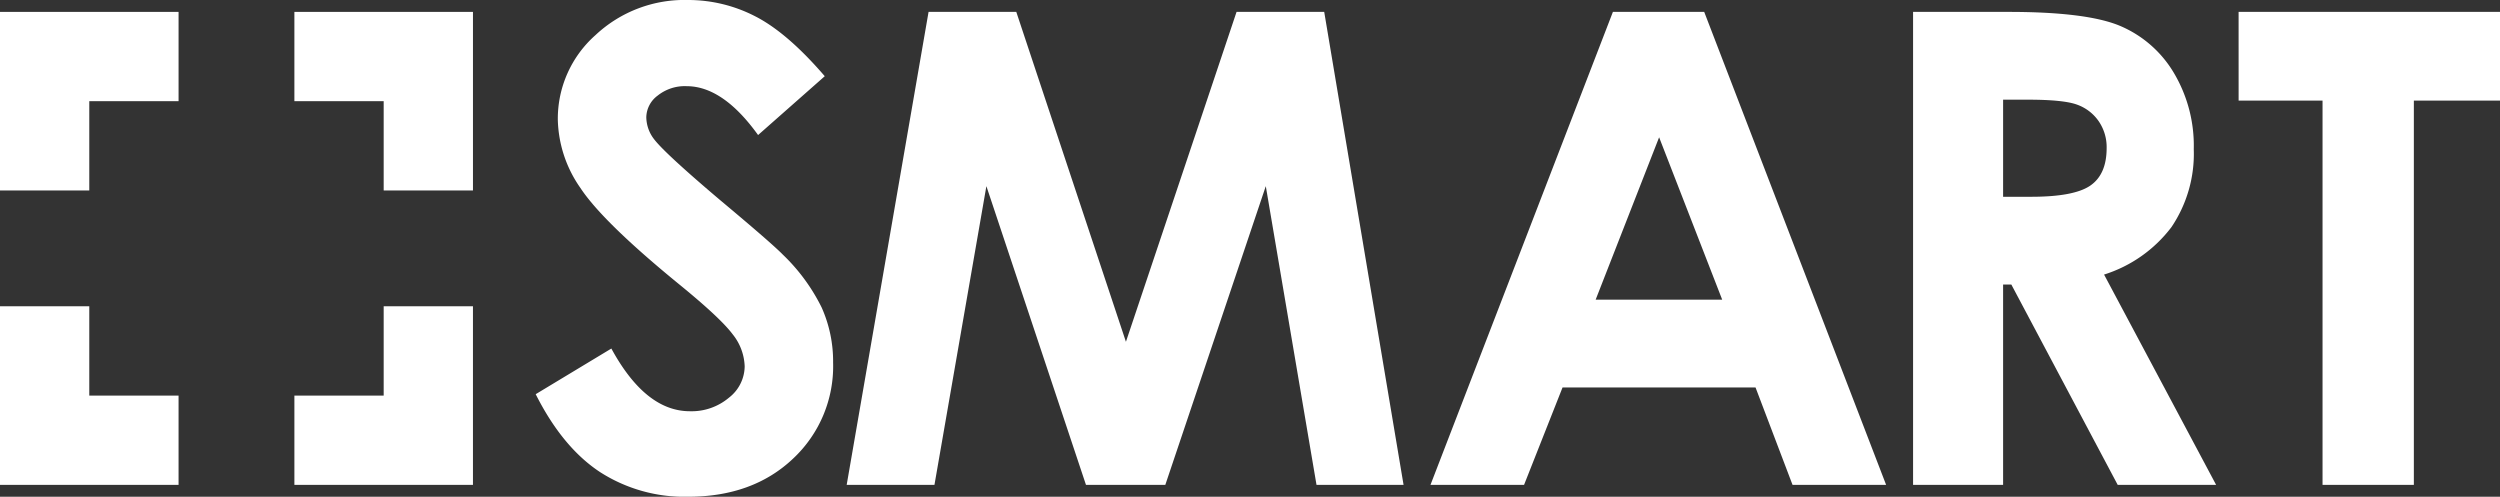
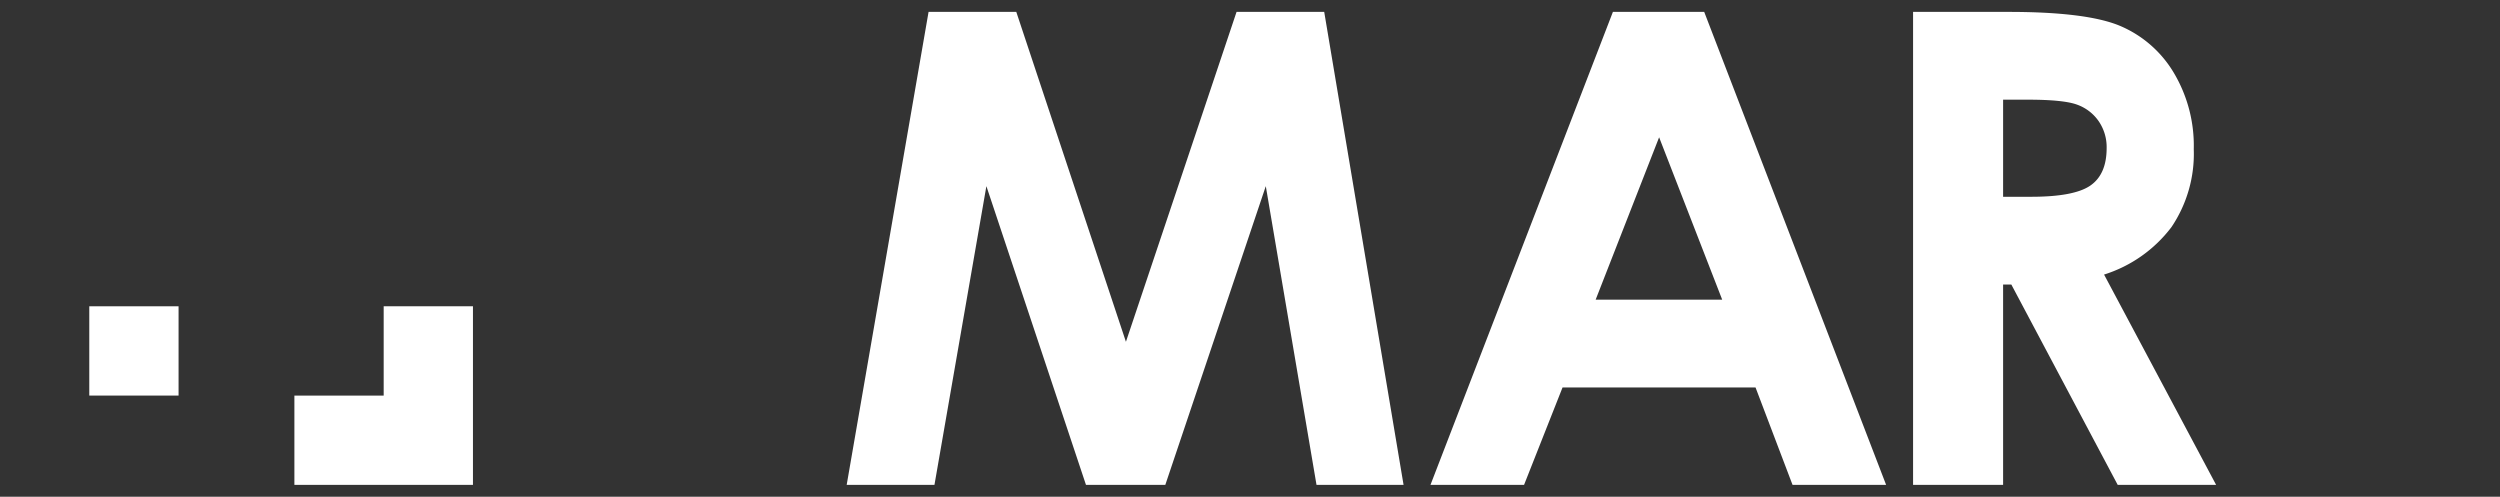
<svg xmlns="http://www.w3.org/2000/svg" width="376.691" height="74.849" viewBox="0 0 376.691 74.849">
  <rect x="0" y="0" width="376.691" height="74.849" fill="#333333" stroke="none" />
  <defs>
    <clipPath id="clip-path">
      <rect id="Rettangolo_150" data-name="Rettangolo 150" width="376.691" height="74.849" fill="#fff" />
    </clipPath>
  </defs>
  <g id="Logo" transform="translate(-532.02 -2987)">
    <g id="Logo-2" data-name="Logo" transform="translate(532.02 2987)">
      <g id="Raggruppa_391" data-name="Raggruppa 391" clip-path="url(#clip-path)">
-         <path id="Tracciato_269" data-name="Tracciato 269" d="M283.553,11.482l-10.047,8.866q-5.291-7.364-10.775-7.364a6.557,6.557,0,0,0-4.368,1.429,4.163,4.163,0,0,0-1.7,3.222,5.513,5.513,0,0,0,1.214,3.391q1.65,2.133,9.948,9.157,7.764,6.492,9.415,8.187a28.417,28.417,0,0,1,5.848,7.969,19.9,19.9,0,0,1,1.723,8.308,19.052,19.052,0,0,1-6.062,14.485q-6.063,5.717-15.81,5.717a23.52,23.52,0,0,1-13.265-3.73q-5.65-3.73-9.676-11.724l11.4-6.879q5.144,9.447,11.839,9.447a8.717,8.717,0,0,0,5.871-2.035,6.052,6.052,0,0,0,2.378-4.7,8.113,8.113,0,0,0-1.8-4.845q-1.8-2.422-7.91-7.412-11.647-9.495-15.045-14.655a18.615,18.615,0,0,1-3.4-10.295A16.835,16.835,0,0,1,248.994,5.3,19.6,19.6,0,0,1,262.939,0,22,22,0,0,1,273.1,2.471q4.826,2.471,10.453,9.011" transform="translate(-159.281)" fill="#fff" />
        <path id="Tracciato_270" data-name="Tracciato 270" d="M391.653,5.329H404.87l16.521,49.706L438.06,5.329h13.208l11.955,71.264H450.106l-7.641-45.007L427.325,76.594H415.37L400.365,31.587l-7.824,45.007H379.315Z" transform="translate(-251.74 -3.537)" fill="#fff" />
        <path id="Tracciato_271" data-name="Tracciato 271" d="M668.354,5.329h13.757L709.52,76.594h-14.1l-5.576-14.68H660.767l-5.8,14.68h-14.1Zm6.963,18.894-9.562,24.465h19.066Z" transform="translate(-425.327 -3.537)" fill="#fff" />
        <path id="Tracciato_272" data-name="Tracciato 272" d="M857.057,5.329h14.372q11.807,0,16.815,2.107a17.233,17.233,0,0,1,8.058,7,21.449,21.449,0,0,1,3.049,11.579,19.728,19.728,0,0,1-3.367,11.748,20.43,20.43,0,0,1-10.148,7.146l16.882,31.684H887.888L871.863,46.411h-1.241V76.594H857.057Zm13.565,27.857h4.251q6.471,0,8.911-1.7t2.439-5.639a6.9,6.9,0,0,0-1.207-4.058,6.7,6.7,0,0,0-3.236-2.479q-2.028-.754-7.437-.754h-3.719Z" transform="translate(-568.802 -3.537)" fill="#fff" />
-         <path id="Tracciato_273" data-name="Tracciato 273" d="M1002.893,5.329h39.387V18.7H1029.3V76.594h-13.759V18.7h-12.645Z" transform="translate(-665.589 -3.537)" fill="#fff" />
        <path id="Tracciato_274" data-name="Tracciato 274" d="M145.341,137.217V150.67H131.888v13.453h26.906V137.217Z" transform="translate(-87.53 -91.067)" fill="#fff" />
-         <path id="Tracciato_275" data-name="Tracciato 275" d="M26.906,150.67H13.453V137.217H0v26.906H26.906Z" transform="translate(0 -91.067)" fill="#fff" />
-         <path id="Tracciato_276" data-name="Tracciato 276" d="M13.453,32.236V18.782H26.906V5.329H0V32.236Z" transform="translate(0 -3.537)" fill="#fff" />
-         <path id="Tracciato_277" data-name="Tracciato 277" d="M131.888,18.782h13.453V32.236h13.453V5.329H131.888Z" transform="translate(-87.53 -3.537)" fill="#fff" />
+         <path id="Tracciato_275" data-name="Tracciato 275" d="M26.906,150.67H13.453V137.217H0H26.906Z" transform="translate(0 -91.067)" fill="#fff" />
      </g>
    </g>
  </g>
</svg>